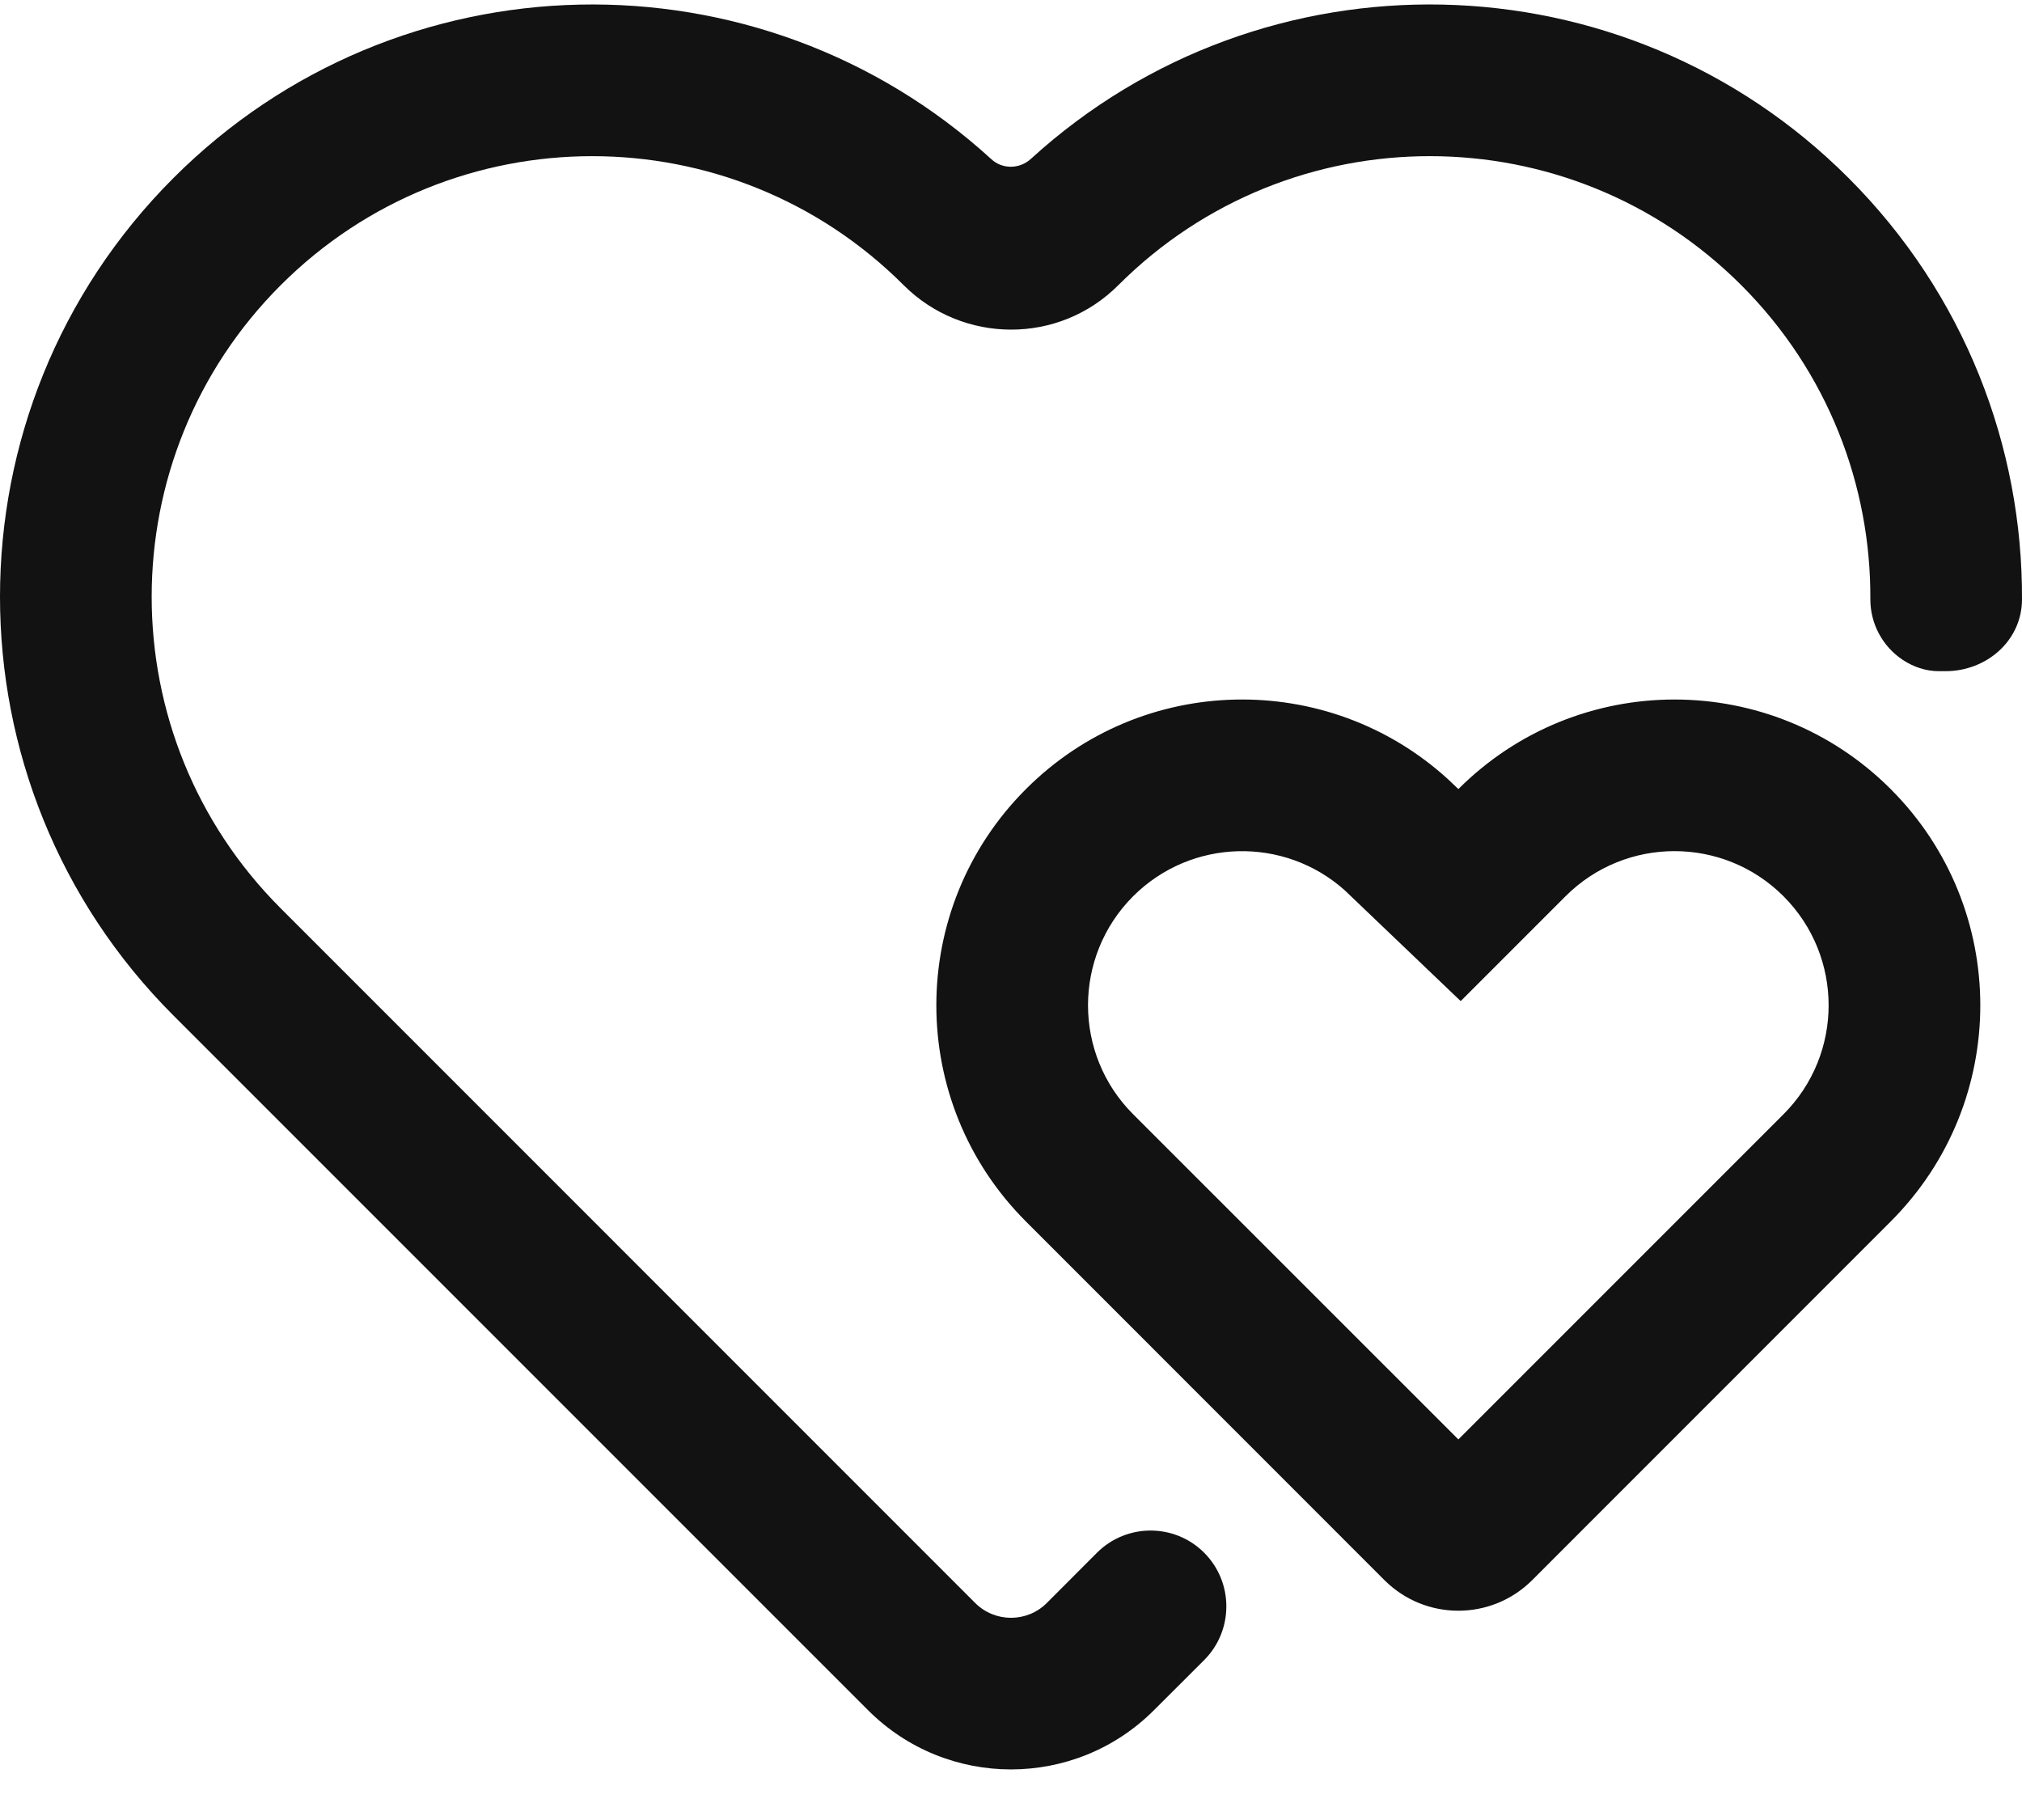
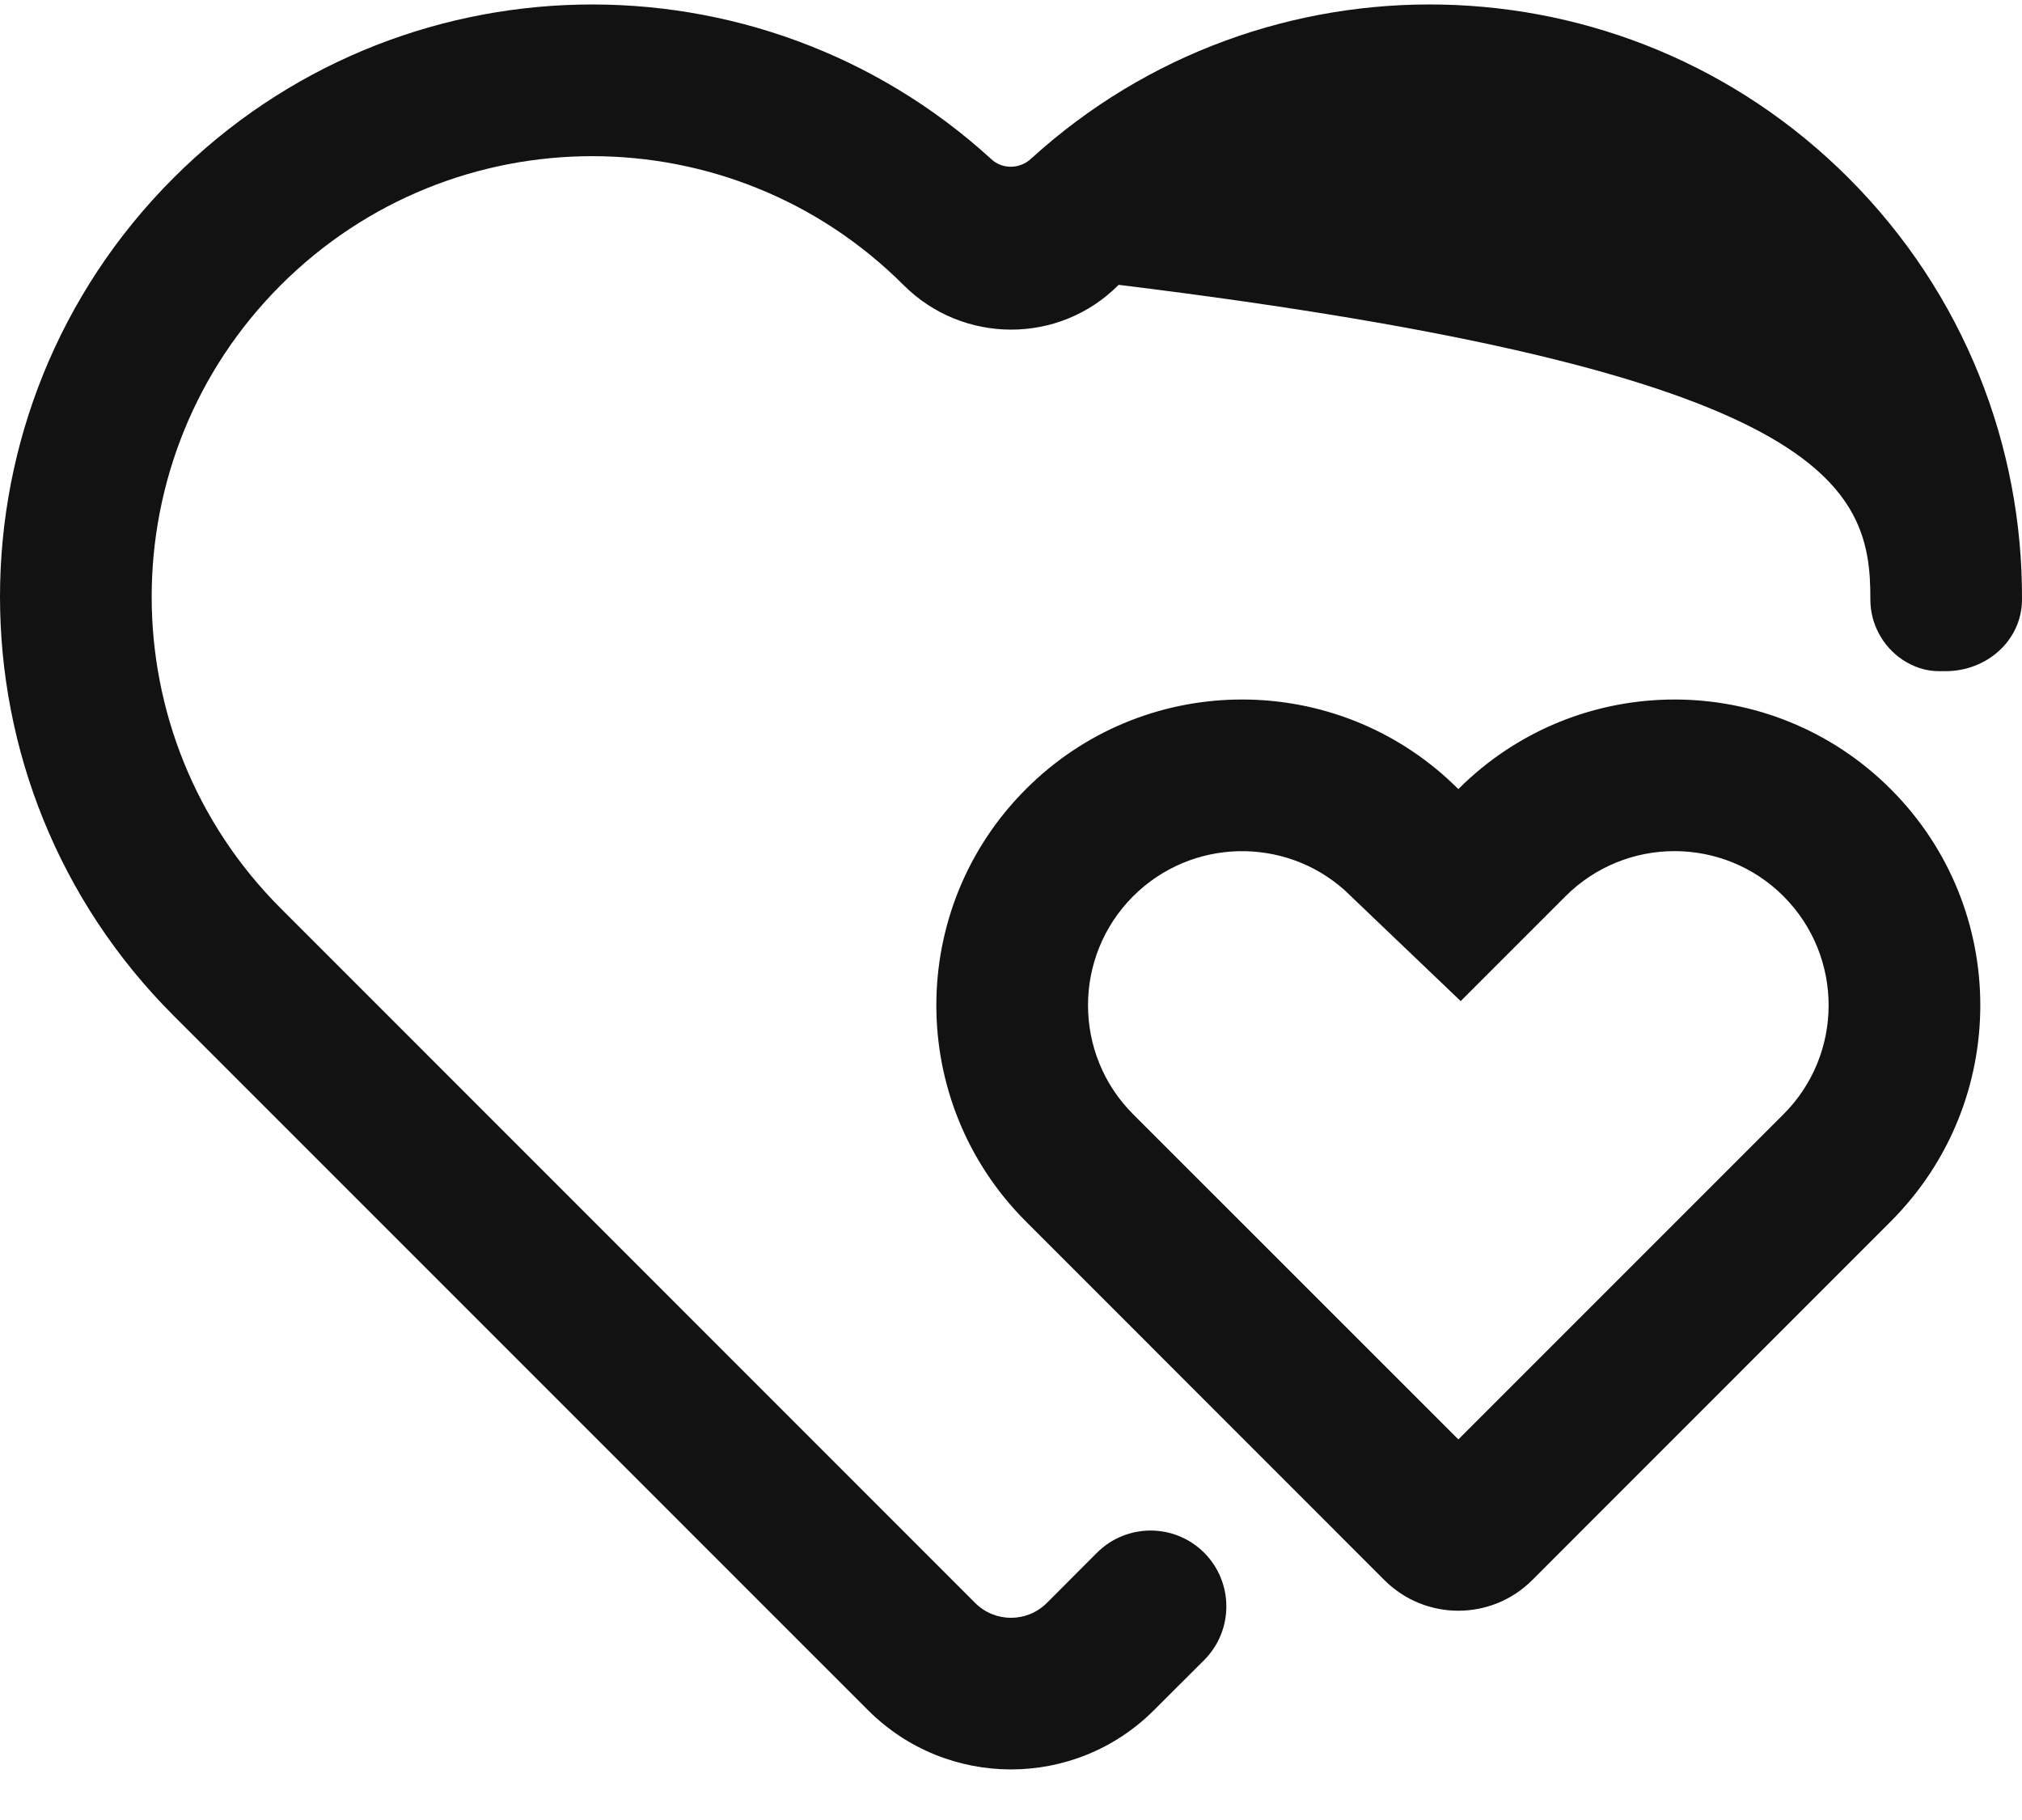
<svg xmlns="http://www.w3.org/2000/svg" width="20" height="18" viewBox="0 0 20 18" fill="none">
-   <path fill-rule="evenodd" clip-rule="evenodd" d="M12.137 14.07V14.07L13.197 15.131H13.197V15.131L12.137 14.07H12.137ZM18.5 5.926C18.499 6.167 18.62 6.393 18.82 6.526C18.926 6.596 19.049 6.638 19.176 6.638H19.244C19.65 6.638 19.998 6.336 20 5.93C20.007 4.422 19.435 2.911 18.284 1.76C16.061 -0.463 12.496 -0.526 10.197 1.571C10.085 1.674 9.912 1.676 9.803 1.572C7.504 -0.526 3.939 -0.463 1.716 1.76C-0.572 4.048 -0.572 7.757 1.716 10.044L8.586 16.914C9.367 17.695 10.633 17.695 11.414 16.914L11.911 16.418C12.203 16.125 12.203 15.65 11.911 15.357C11.618 15.064 11.143 15.064 10.85 15.357L10.354 15.854C10.158 16.049 9.842 16.049 9.646 15.854L2.784 8.991L2.776 8.983C1.075 7.282 1.075 4.522 2.776 2.821C4.478 1.119 7.237 1.119 8.939 2.821C9.52 3.401 10.473 3.413 11.065 2.817C12.767 1.119 15.523 1.12 17.224 2.821C18.081 3.678 18.506 4.803 18.5 5.926ZM13.301 8.805L14.448 9.901L15.485 8.864C16.08 8.269 17.046 8.269 17.641 8.864C18.236 9.46 18.236 10.425 17.641 11.02L14.425 14.236L11.208 11.02C10.613 10.425 10.613 9.46 11.208 8.864C11.783 8.29 12.703 8.27 13.301 8.805ZM18.701 7.804C19.883 8.985 19.883 10.9 18.701 12.081L15.155 15.628C14.751 16.031 14.098 16.031 13.694 15.628L10.148 12.081C8.966 10.9 8.966 8.985 10.148 7.804C11.295 6.656 13.136 6.624 14.323 7.707L14.425 7.804C15.606 6.623 17.52 6.623 18.701 7.804Z" fill="#121213" />
+   <path fill-rule="evenodd" clip-rule="evenodd" d="M12.137 14.07V14.07L13.197 15.131H13.197V15.131L12.137 14.07H12.137ZM18.5 5.926C18.499 6.167 18.62 6.393 18.82 6.526C18.926 6.596 19.049 6.638 19.176 6.638H19.244C19.65 6.638 19.998 6.336 20 5.93C20.007 4.422 19.435 2.911 18.284 1.76C16.061 -0.463 12.496 -0.526 10.197 1.571C10.085 1.674 9.912 1.676 9.803 1.572C7.504 -0.526 3.939 -0.463 1.716 1.76C-0.572 4.048 -0.572 7.757 1.716 10.044L8.586 16.914C9.367 17.695 10.633 17.695 11.414 16.914L11.911 16.418C12.203 16.125 12.203 15.65 11.911 15.357C11.618 15.064 11.143 15.064 10.85 15.357L10.354 15.854C10.158 16.049 9.842 16.049 9.646 15.854L2.784 8.991L2.776 8.983C1.075 7.282 1.075 4.522 2.776 2.821C4.478 1.119 7.237 1.119 8.939 2.821C9.52 3.401 10.473 3.413 11.065 2.817C18.081 3.678 18.506 4.803 18.5 5.926ZM13.301 8.805L14.448 9.901L15.485 8.864C16.08 8.269 17.046 8.269 17.641 8.864C18.236 9.46 18.236 10.425 17.641 11.02L14.425 14.236L11.208 11.02C10.613 10.425 10.613 9.46 11.208 8.864C11.783 8.29 12.703 8.27 13.301 8.805ZM18.701 7.804C19.883 8.985 19.883 10.9 18.701 12.081L15.155 15.628C14.751 16.031 14.098 16.031 13.694 15.628L10.148 12.081C8.966 10.9 8.966 8.985 10.148 7.804C11.295 6.656 13.136 6.624 14.323 7.707L14.425 7.804C15.606 6.623 17.52 6.623 18.701 7.804Z" fill="#121213" />
</svg>